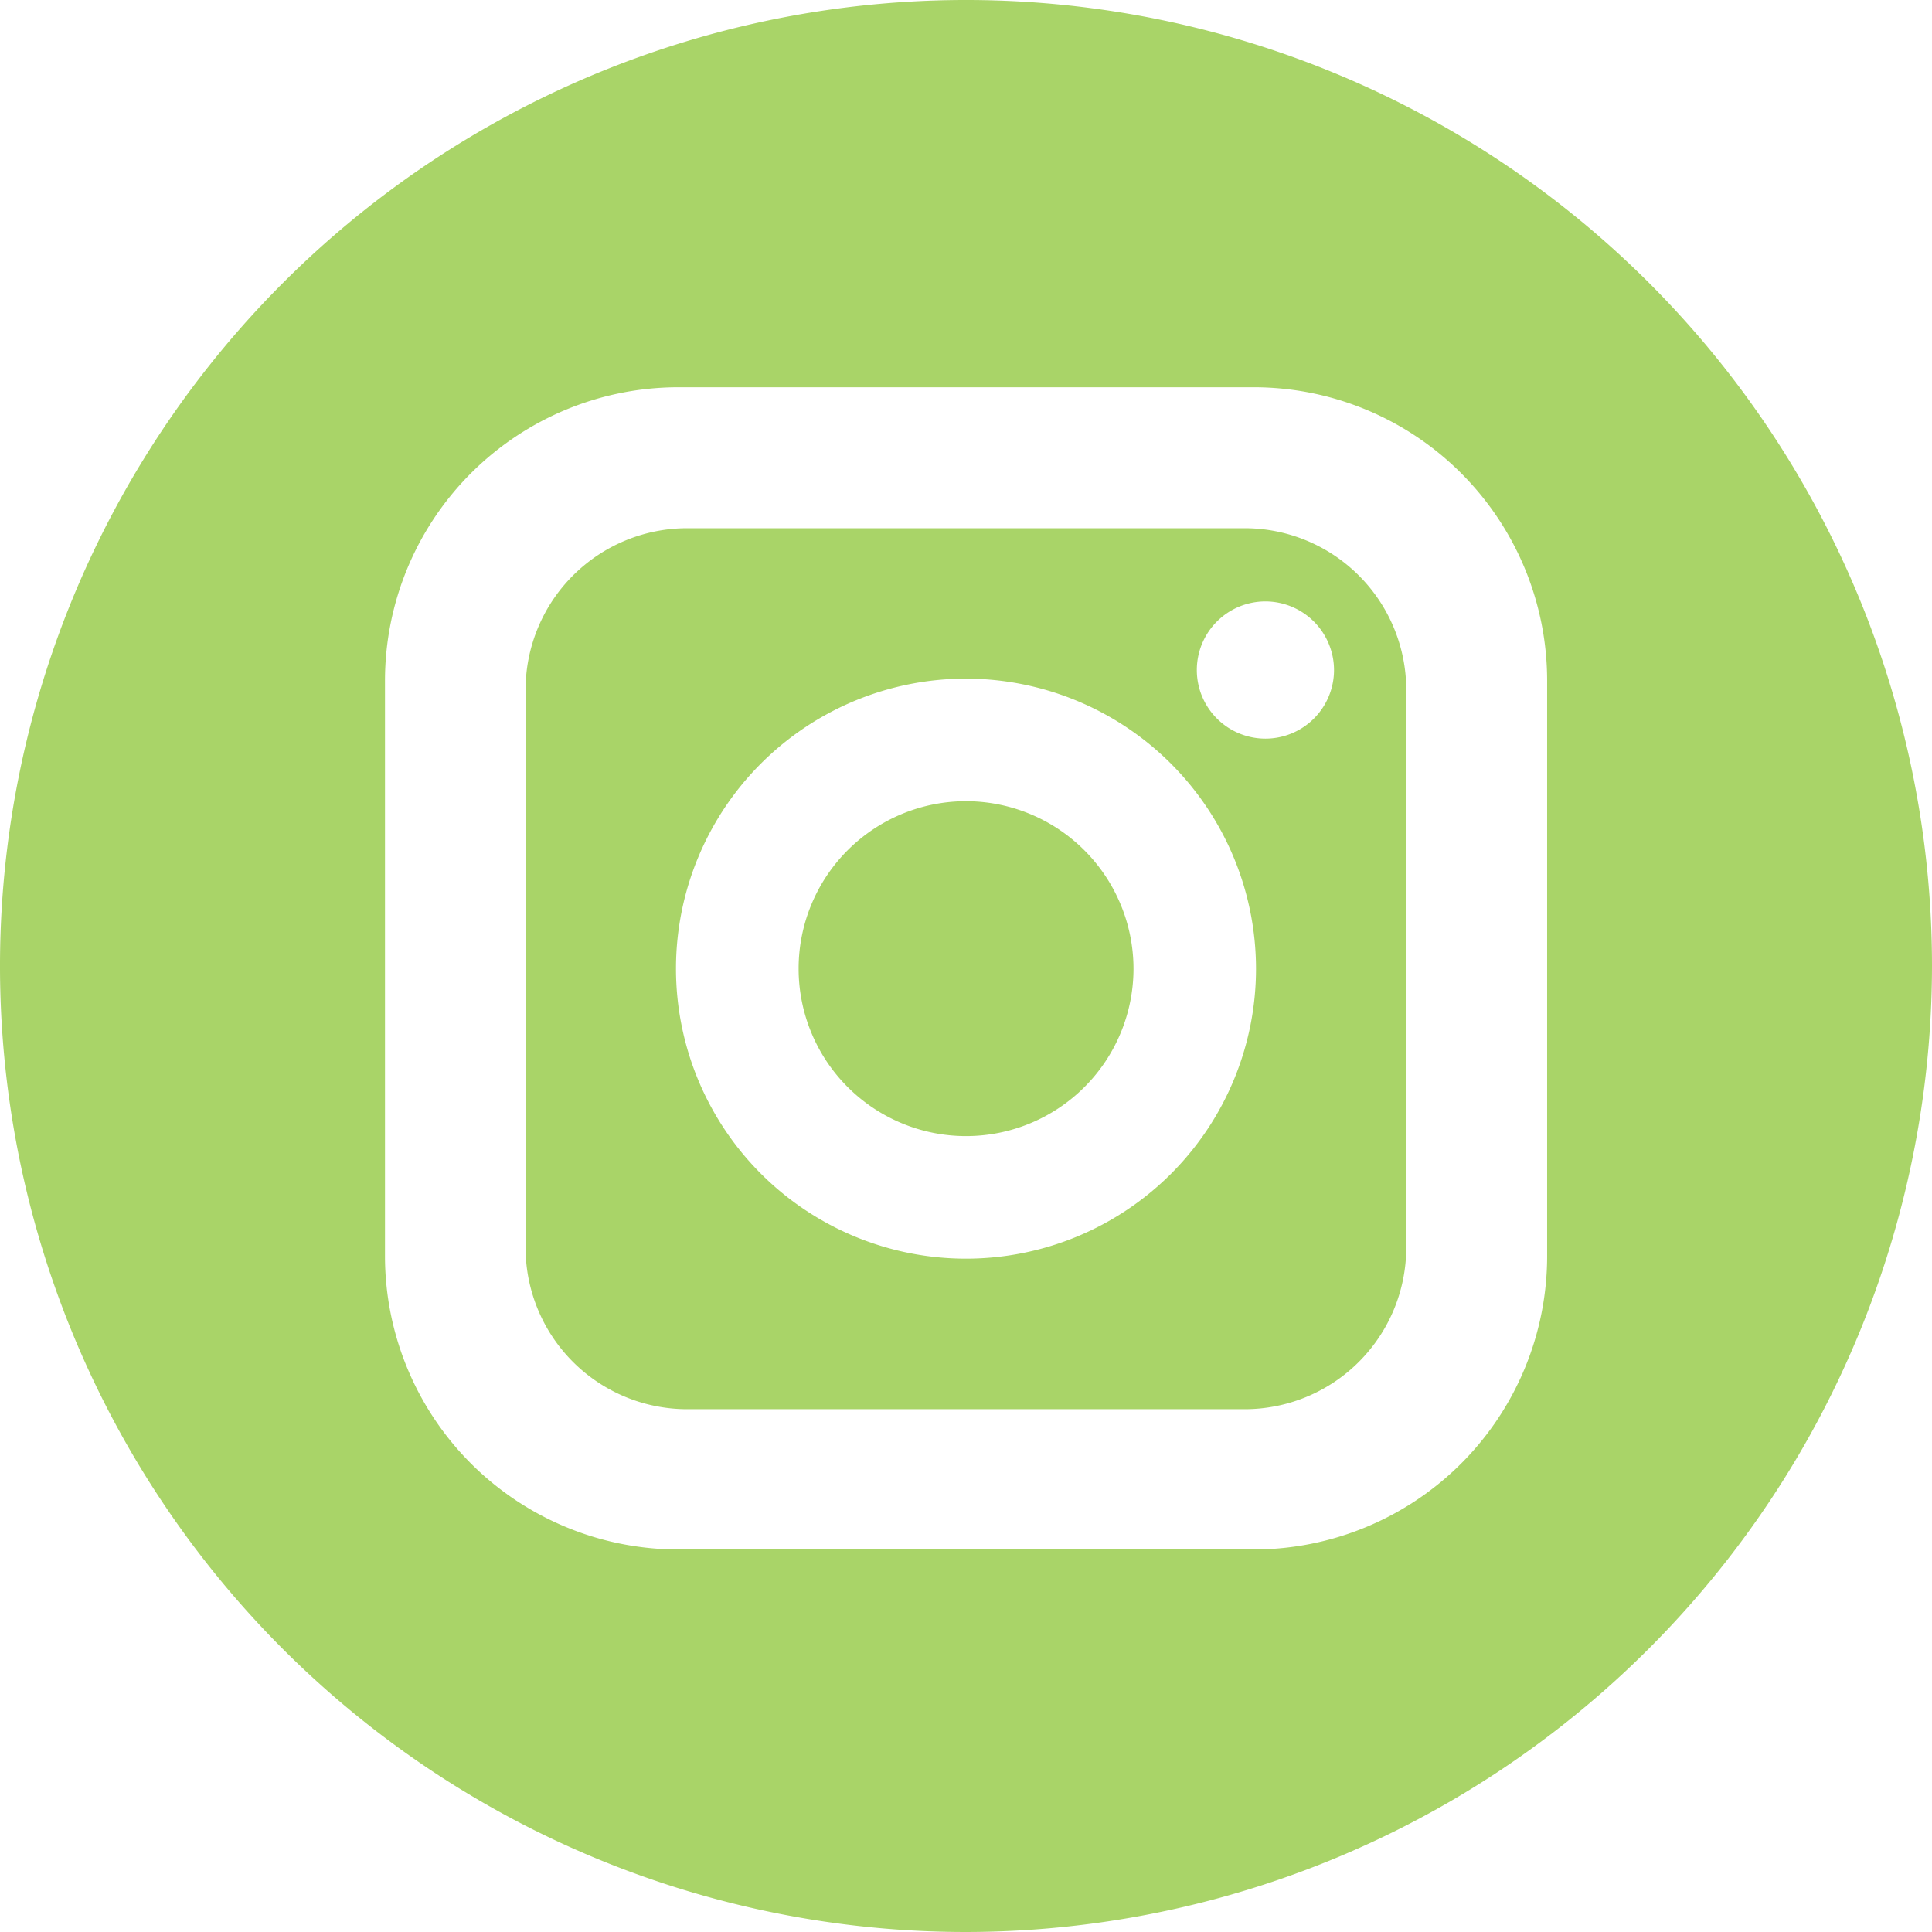
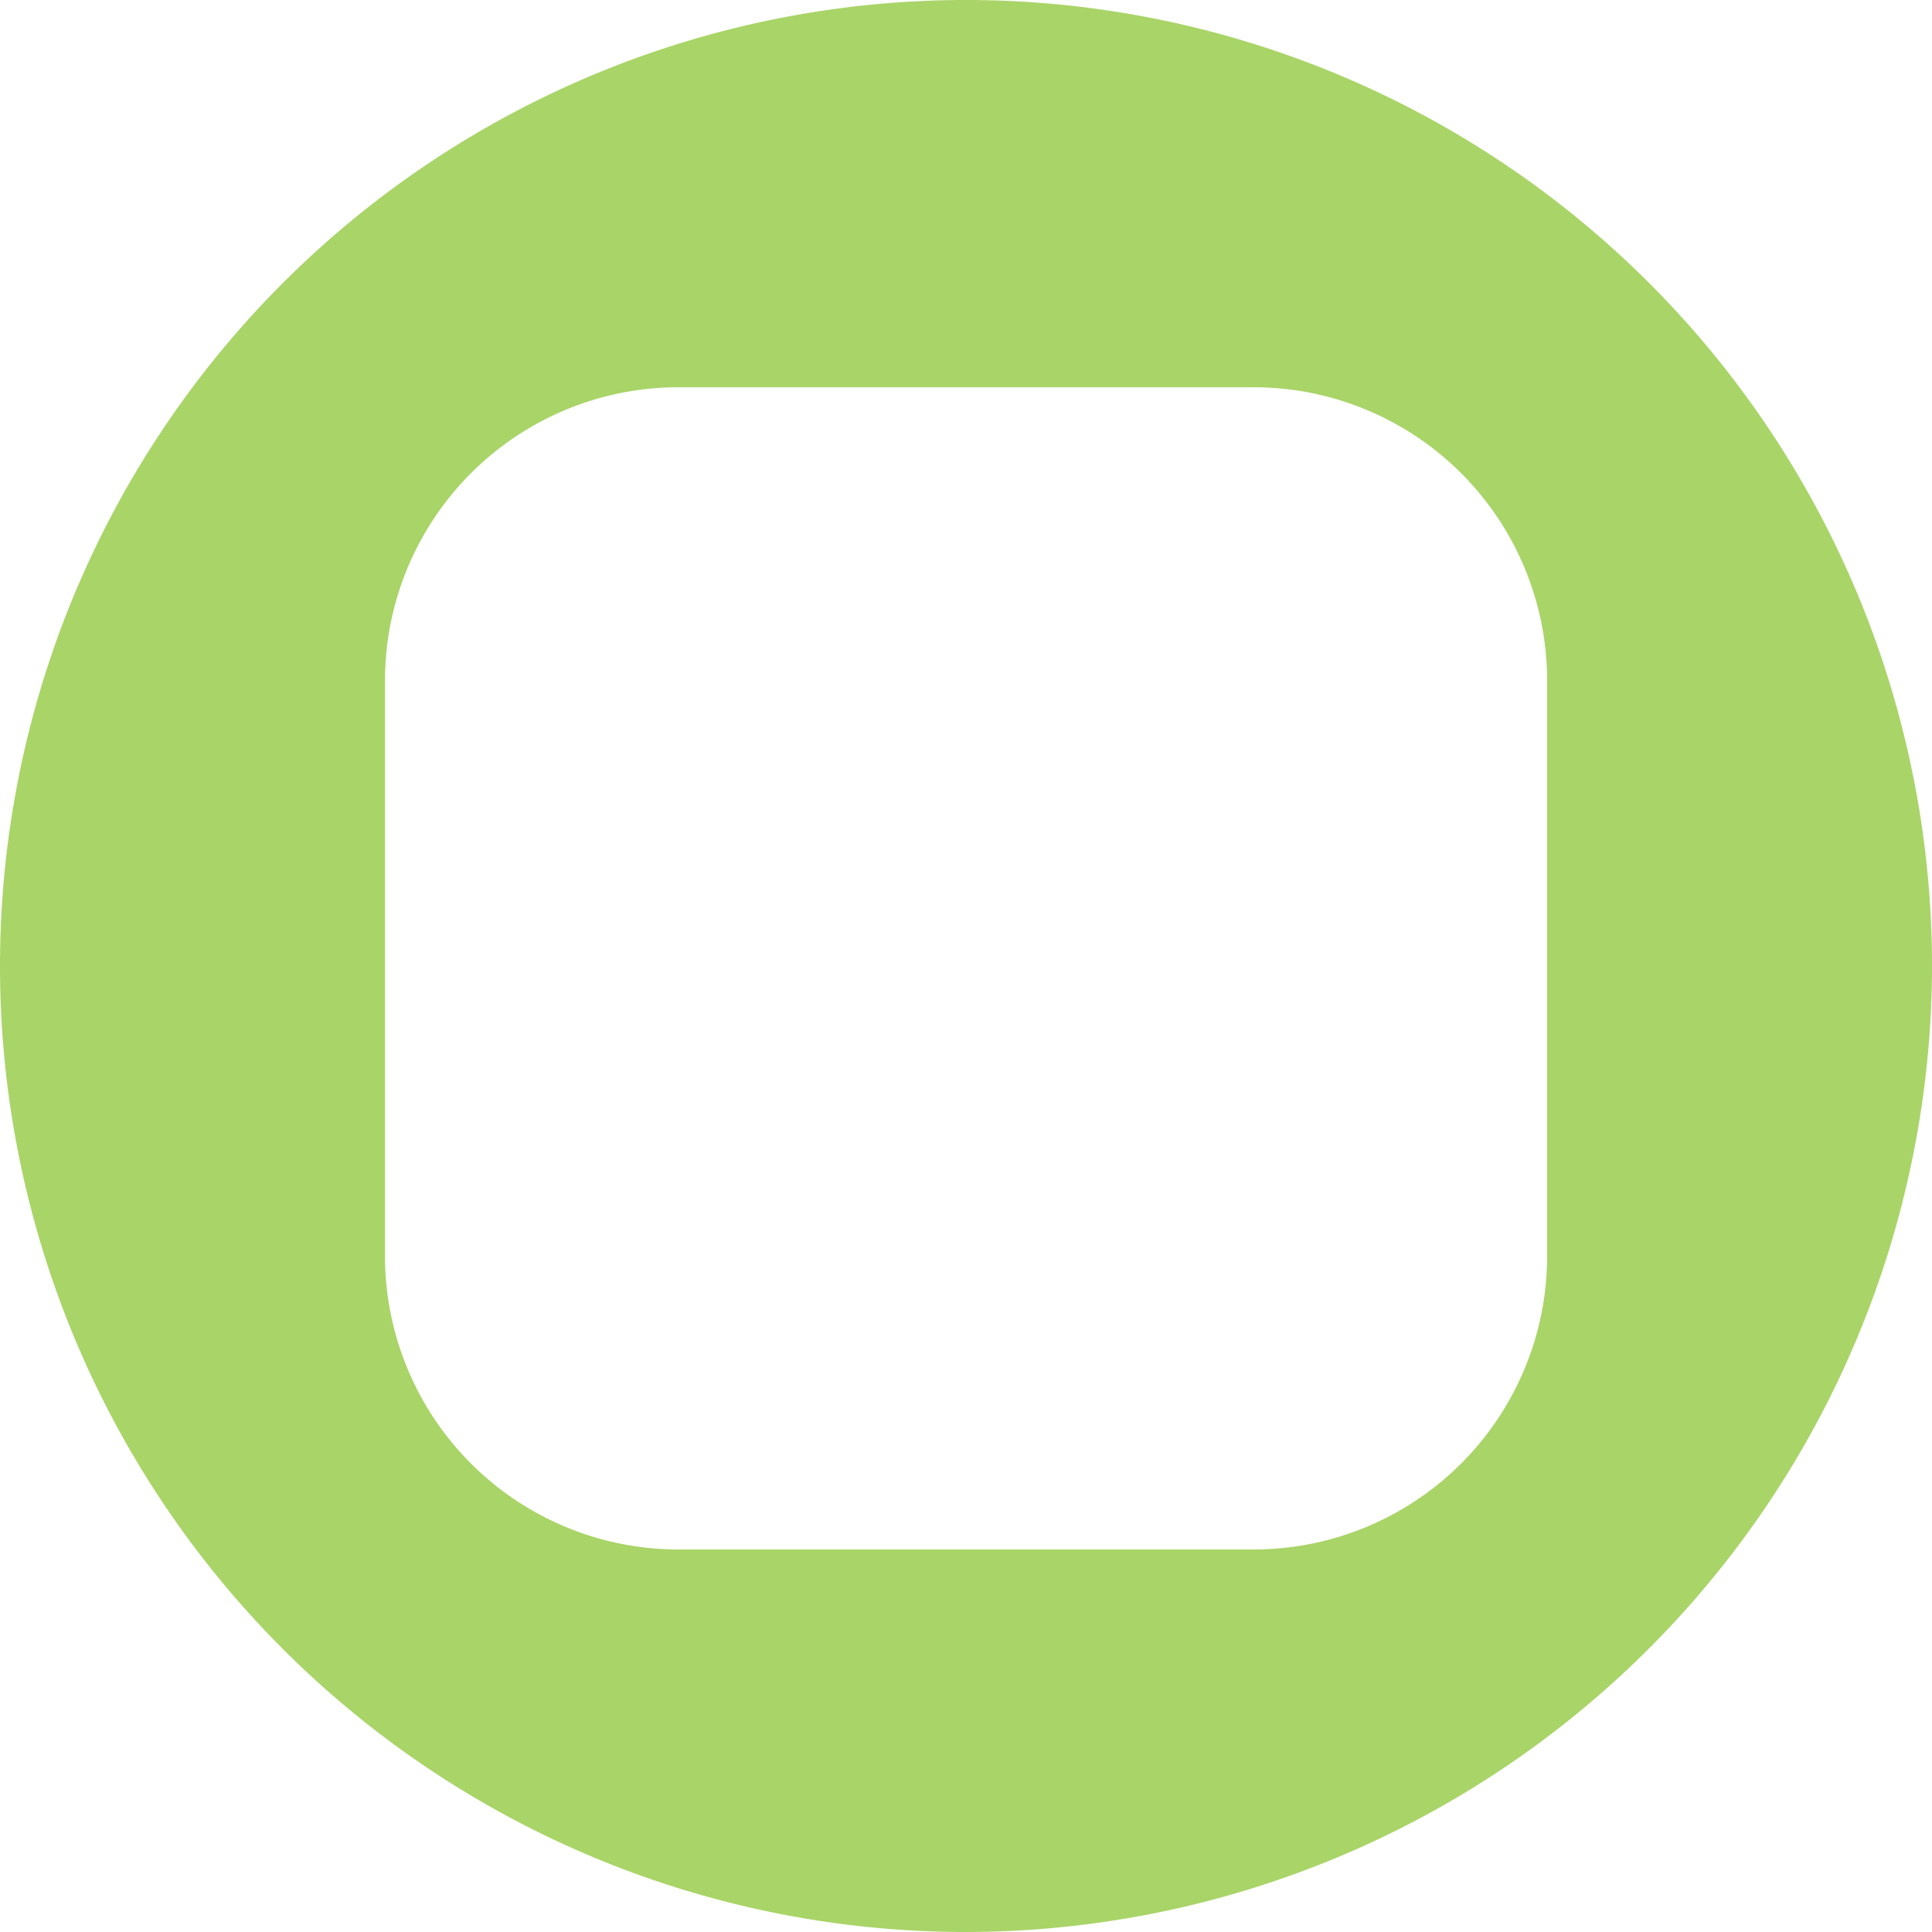
<svg xmlns="http://www.w3.org/2000/svg" id="Instagram" width="31.43" height="31.43" viewBox="0 0 31.43 31.43">
-   <path id="Shape" d="M11.7,14.332H2.627A2.63,2.63,0,0,1,0,11.7V2.627A2.63,2.63,0,0,1,2.627,0H11.7a2.63,2.63,0,0,1,2.627,2.627V11.7A2.63,2.63,0,0,1,11.7,14.332ZM7.166,2.447a4.718,4.718,0,1,0,4.717,4.719A4.724,4.724,0,0,0,7.166,2.447Zm4.87-1.256a1.116,1.116,0,1,0,1.116,1.116A1.118,1.118,0,0,0,12.036,1.191Z" transform="translate(8.55 8.593)" fill="#a9d468" />
-   <path id="Shape-2" data-name="Shape" d="M2.724,0A2.724,2.724,0,1,0,5.449,2.724,2.728,2.728,0,0,0,2.724,0Z" transform="translate(12.991 13.034)" fill="#a9d468" />
  <path id="Shape-3" data-name="Shape" d="M15.715,31.43A15.715,15.715,0,1,1,31.43,15.715,15.733,15.733,0,0,1,15.715,31.43ZM11.032,6.3a4.775,4.775,0,0,0-4.769,4.769v9.369a4.775,4.775,0,0,0,4.769,4.769H20.4a4.775,4.775,0,0,0,4.769-4.769V11.073A4.775,4.775,0,0,0,20.4,6.3Z" transform="translate(0 0)" fill="#a9d468" />
</svg>